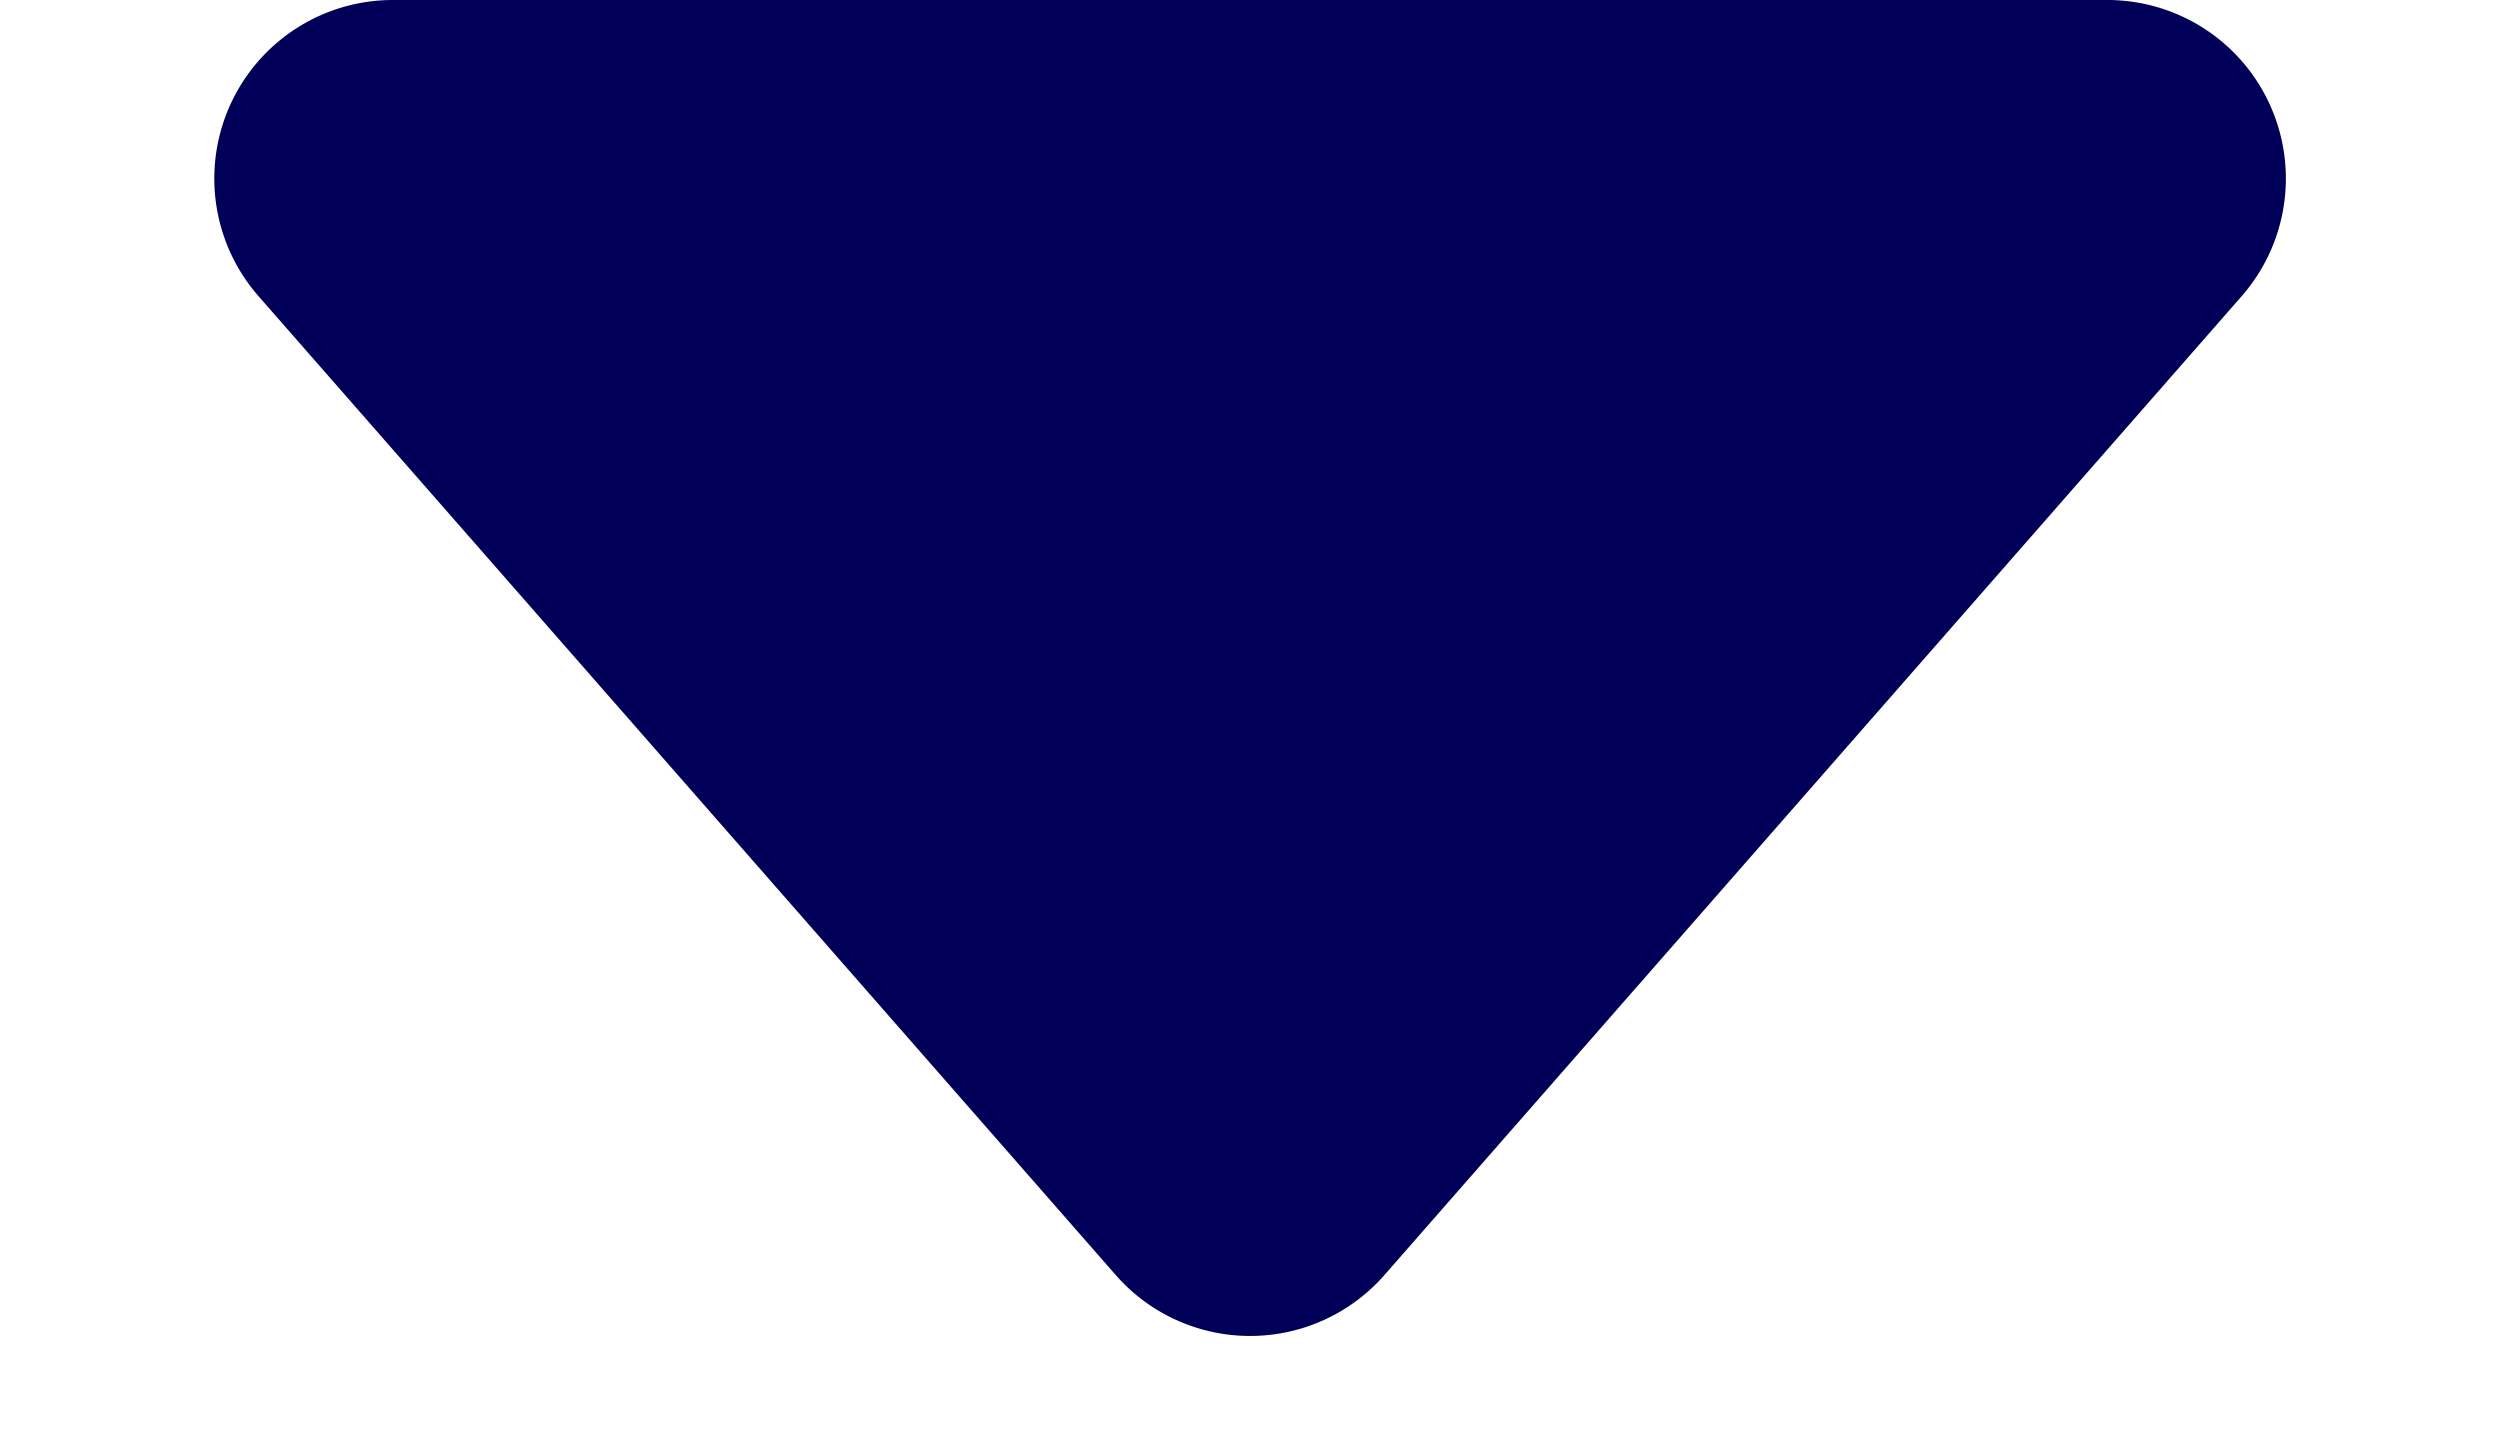
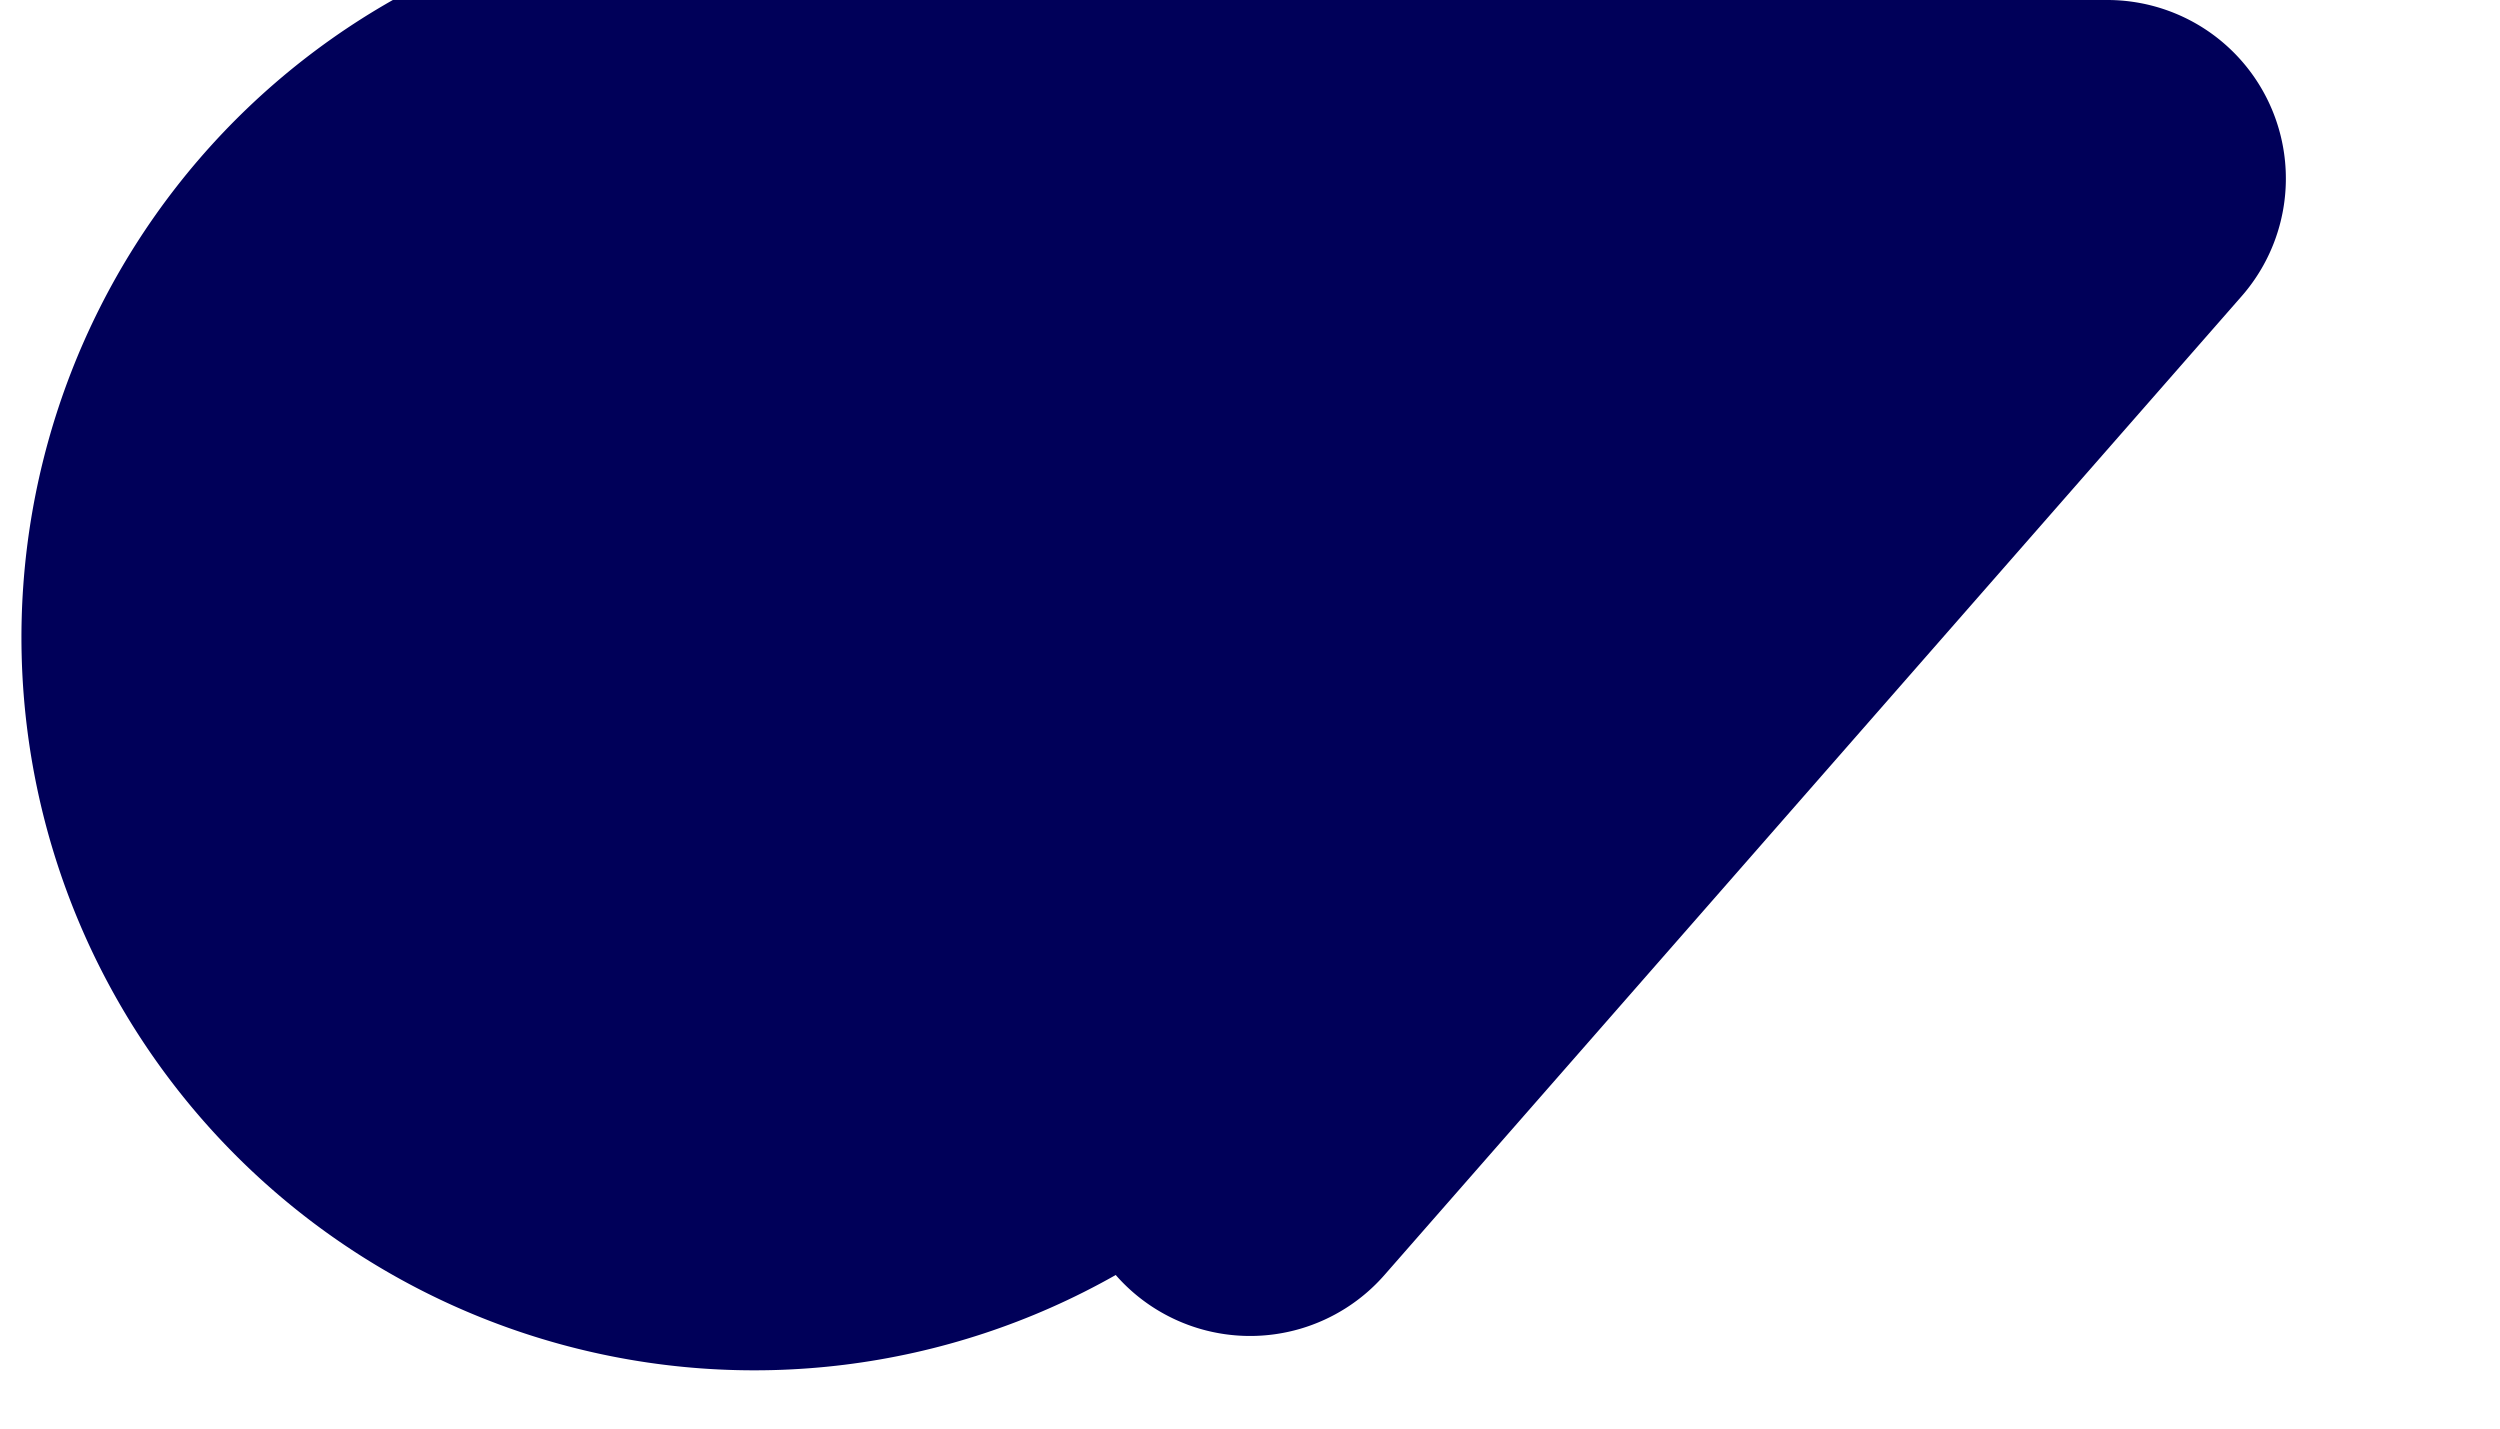
<svg xmlns="http://www.w3.org/2000/svg" width="14" height="8" viewBox="0 0 14 8">
-   <path id="Polygon_1" data-name="Polygon 1" d="M6.247.86a1,1,0,0,1,1.505,0l4.8,5.481A1,1,0,0,1,11.8,8H2.2a1,1,0,0,1-.753-1.659Z" transform="translate(14 8) rotate(180)" fill="#000059" />
+   <path id="Polygon_1" data-name="Polygon 1" d="M6.247.86a1,1,0,0,1,1.505,0A1,1,0,0,1,11.8,8H2.2a1,1,0,0,1-.753-1.659Z" transform="translate(14 8) rotate(180)" fill="#000059" />
</svg>